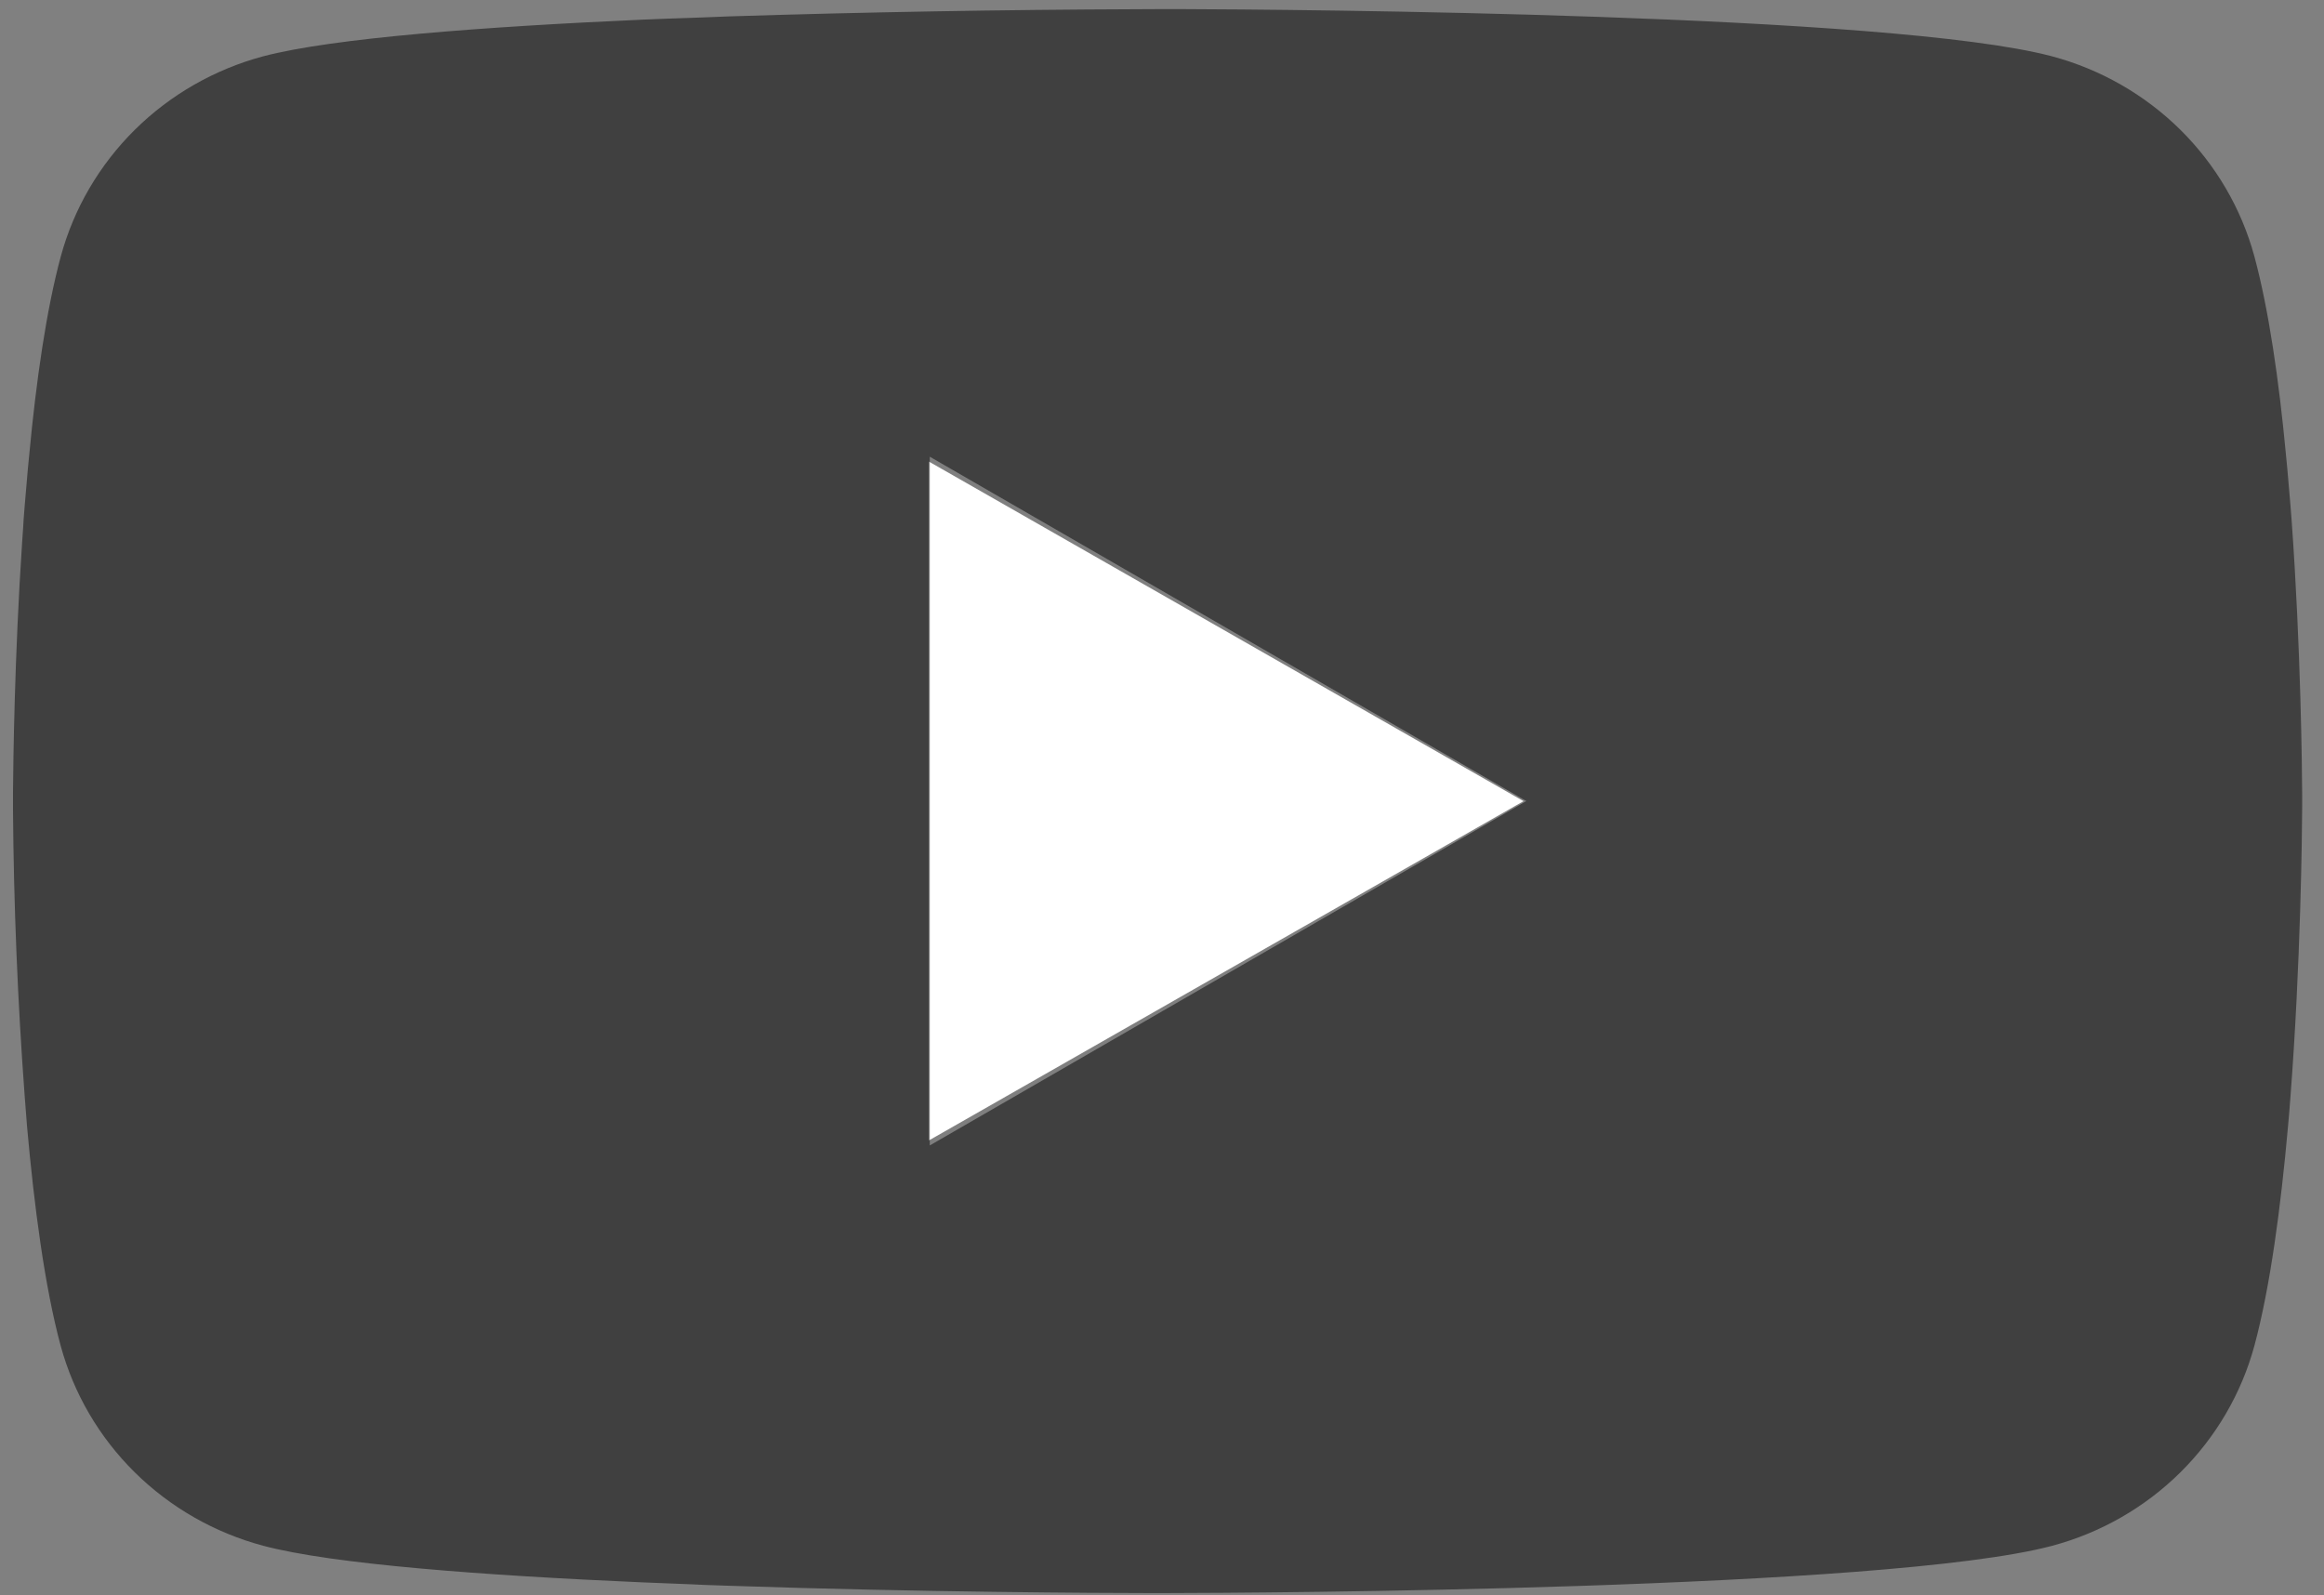
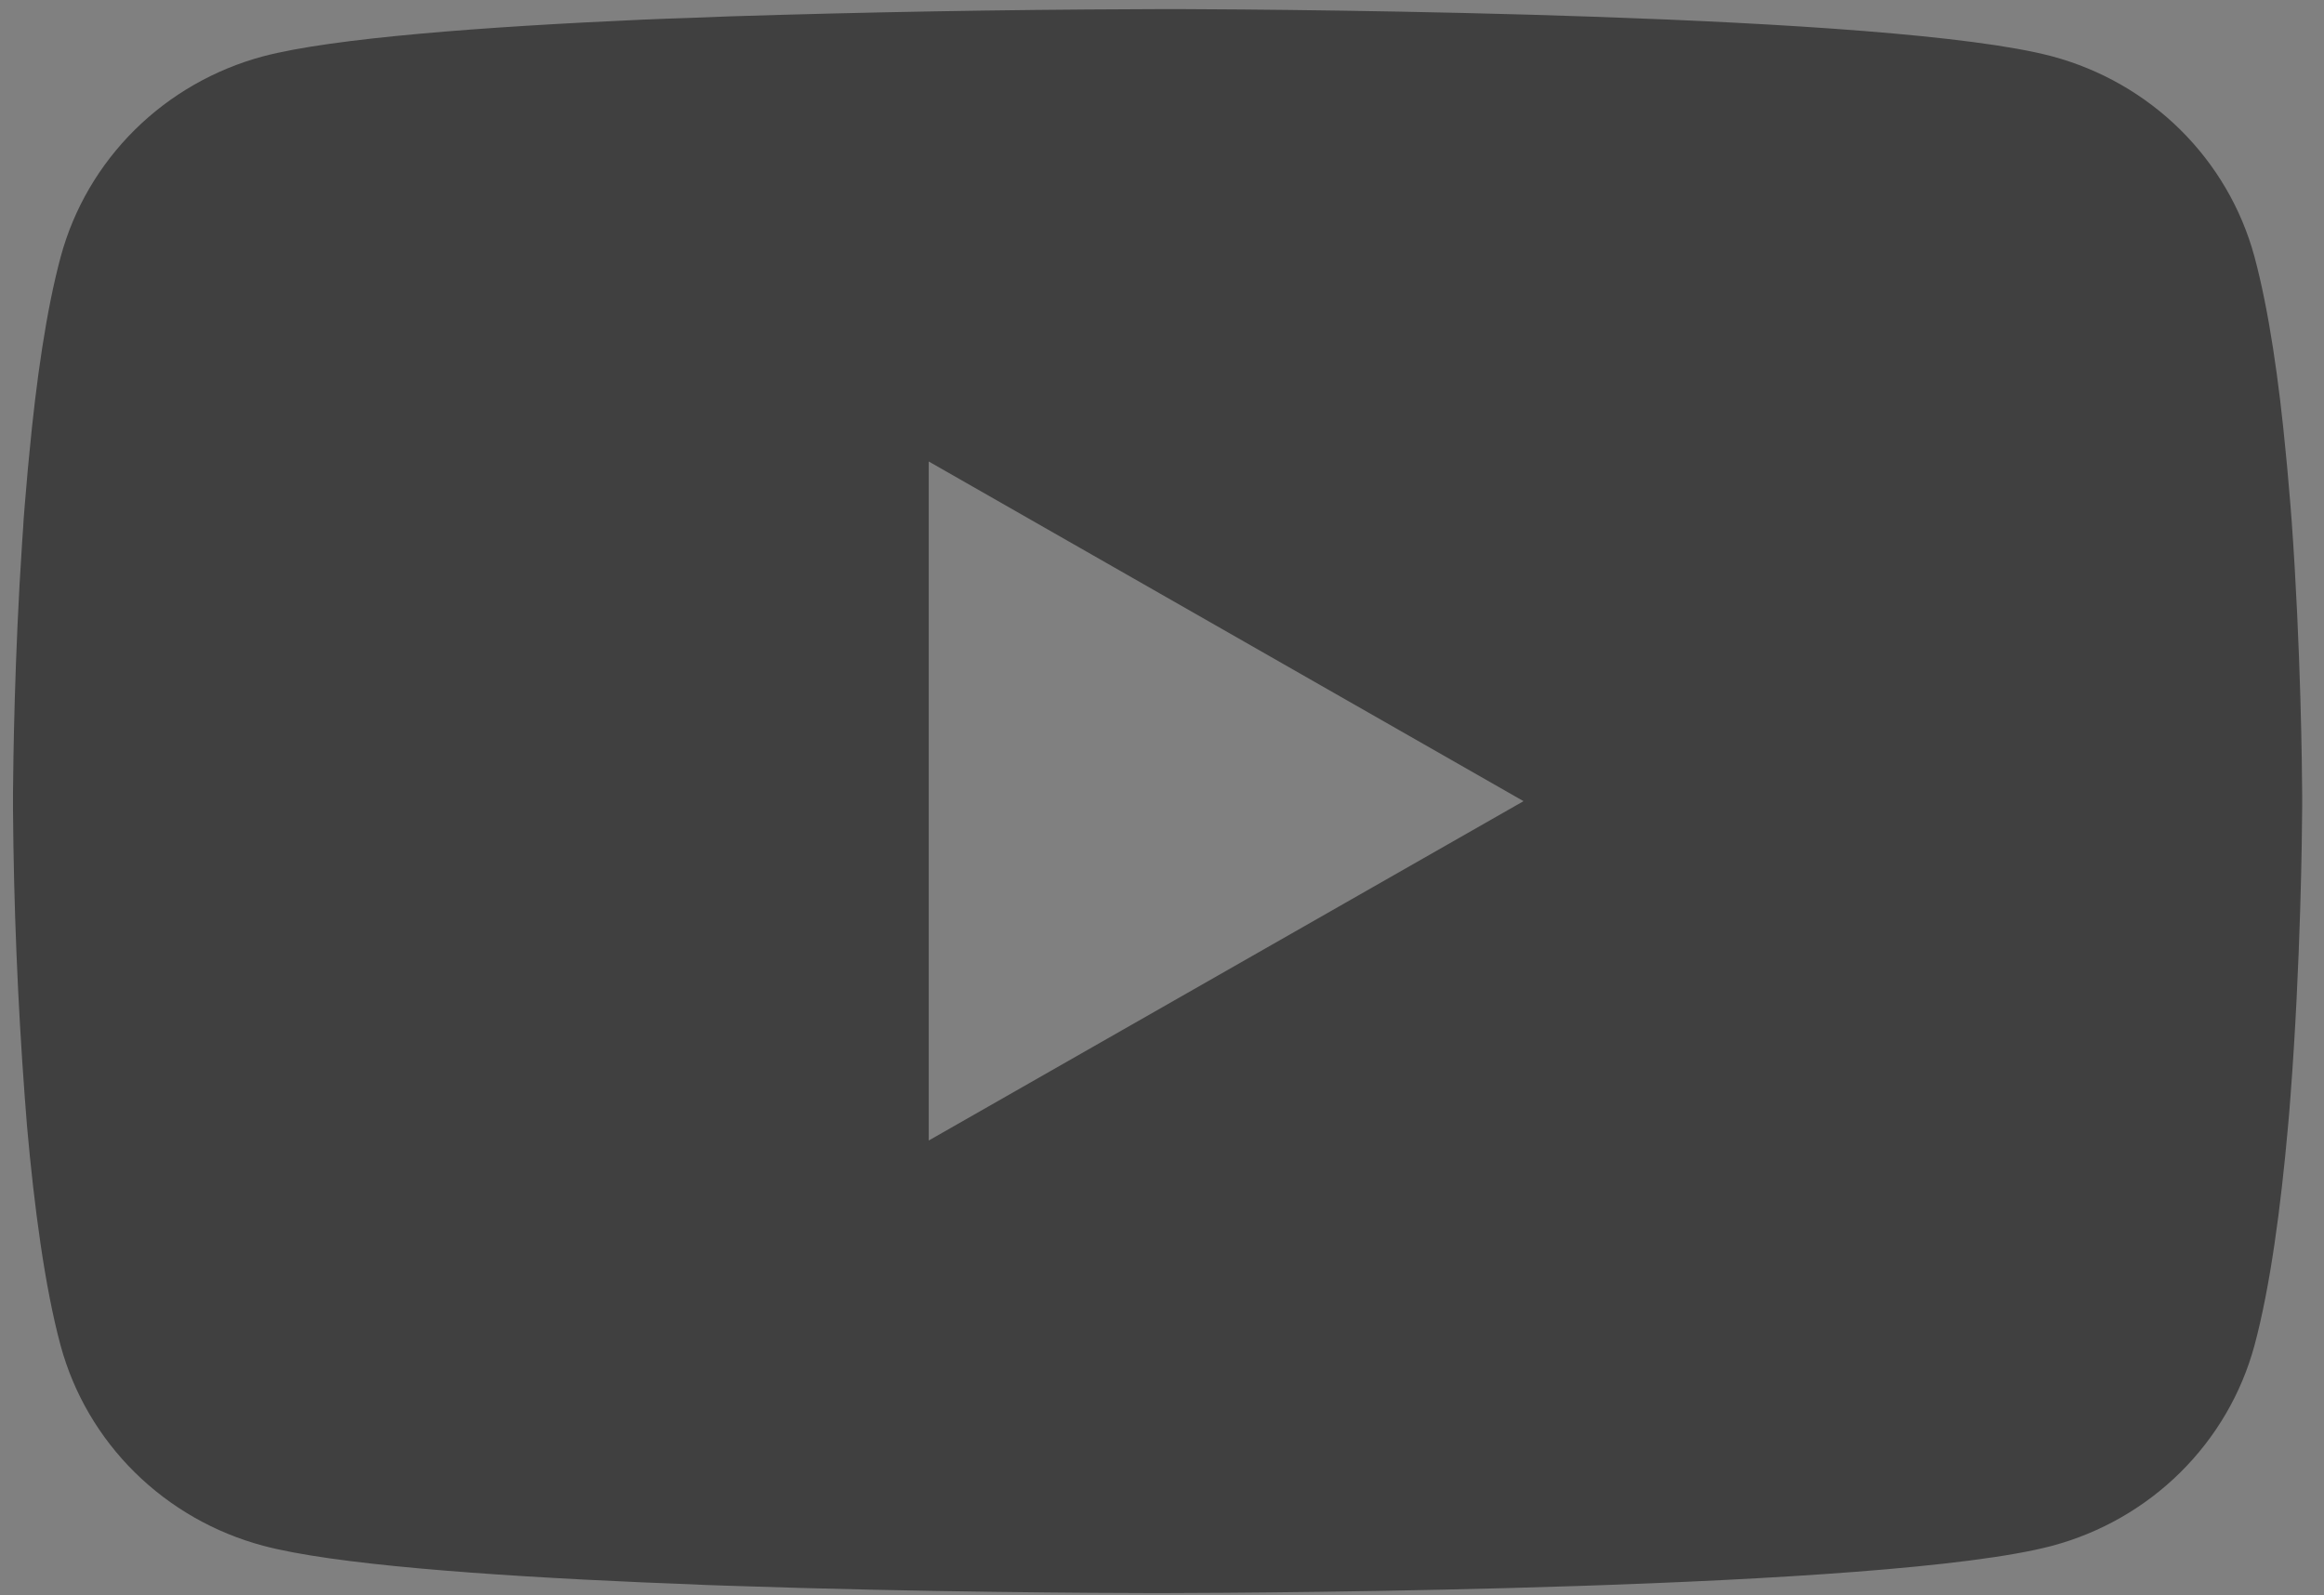
<svg xmlns="http://www.w3.org/2000/svg" width="67" height="46" viewBox="0 0 67 46" fill="none">
  <rect x="0" y="0" width="67" height="46" fill="#808080" stroke="none" />
-   <path d="M44.003 23.097L26.805 33.027L26.805 13.168L44.003 23.097Z" fill="white" />
  <path d="M33.585 0.262H33.953C37.343 0.274 54.524 0.396 59.156 1.623C60.557 1.998 61.833 2.728 62.857 3.74C63.881 4.753 64.618 6.013 64.993 7.393C65.41 8.938 65.703 10.982 65.901 13.091L65.942 13.513L66.033 14.57L66.066 14.993C66.334 18.707 66.367 22.185 66.371 22.945V23.25C66.367 24.038 66.33 27.753 66.033 31.621L66 32.048L65.963 32.471C65.756 34.795 65.451 37.103 64.993 38.802C64.618 40.183 63.881 41.442 62.857 42.455C61.833 43.468 60.557 44.198 59.156 44.572C54.371 45.84 36.184 45.929 33.664 45.933H33.078C31.803 45.933 26.532 45.909 21.004 45.722L20.303 45.698L19.944 45.681L19.239 45.653L18.533 45.625C13.954 45.425 9.594 45.104 7.585 44.568C6.186 44.194 4.91 43.464 3.886 42.453C2.861 41.441 2.125 40.182 1.749 38.802C1.291 37.107 0.986 34.795 0.779 32.471L0.746 32.044L0.713 31.621C0.508 28.868 0.396 26.108 0.375 23.348L0.375 22.848C0.383 21.974 0.416 18.955 0.639 15.622L0.668 15.204L0.68 14.993L0.713 14.57L0.804 13.513L0.845 13.091C1.043 10.982 1.336 8.934 1.753 7.393C2.128 6.013 2.865 4.753 3.889 3.74C4.913 2.728 6.189 1.998 7.59 1.623C9.598 1.095 13.959 0.77 18.537 0.566L19.239 0.538L19.948 0.514L20.303 0.501L21.008 0.473C24.934 0.349 28.861 0.28 32.789 0.266L33.585 0.262ZM26.775 13.306V32.885L43.923 23.1L26.775 13.306Z" fill="black" fill-opacity="0.5" />
</svg>